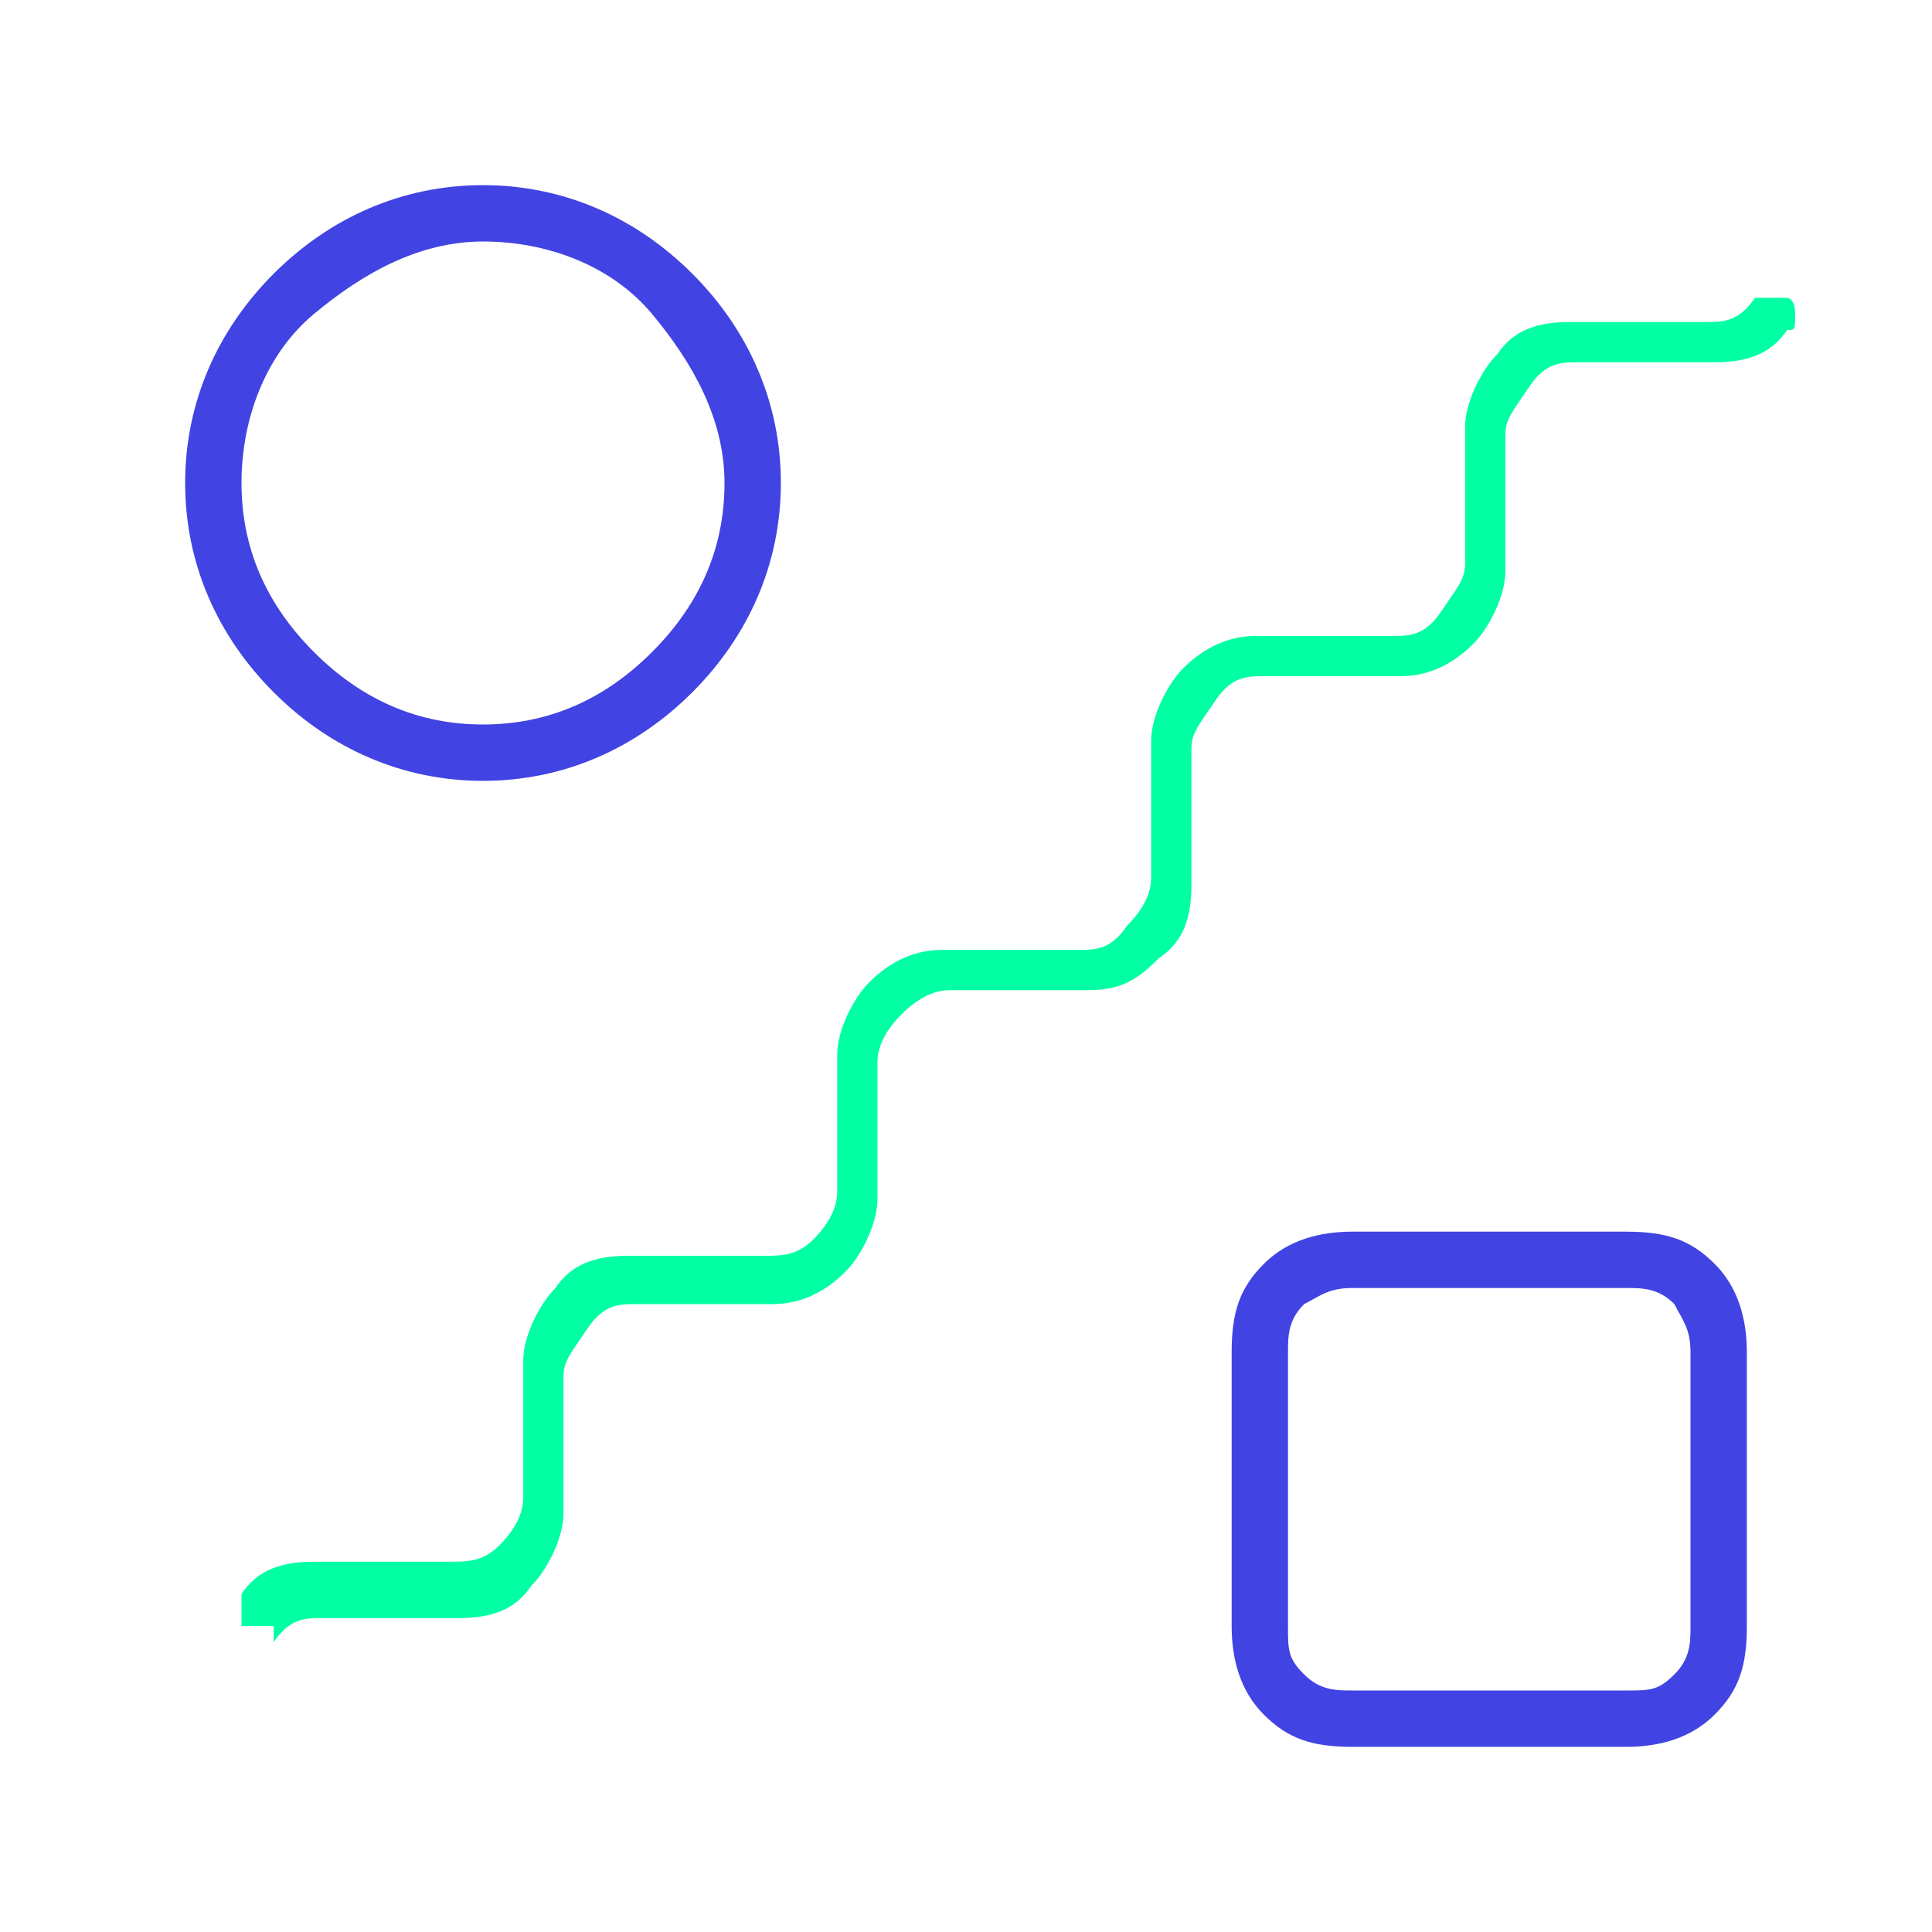
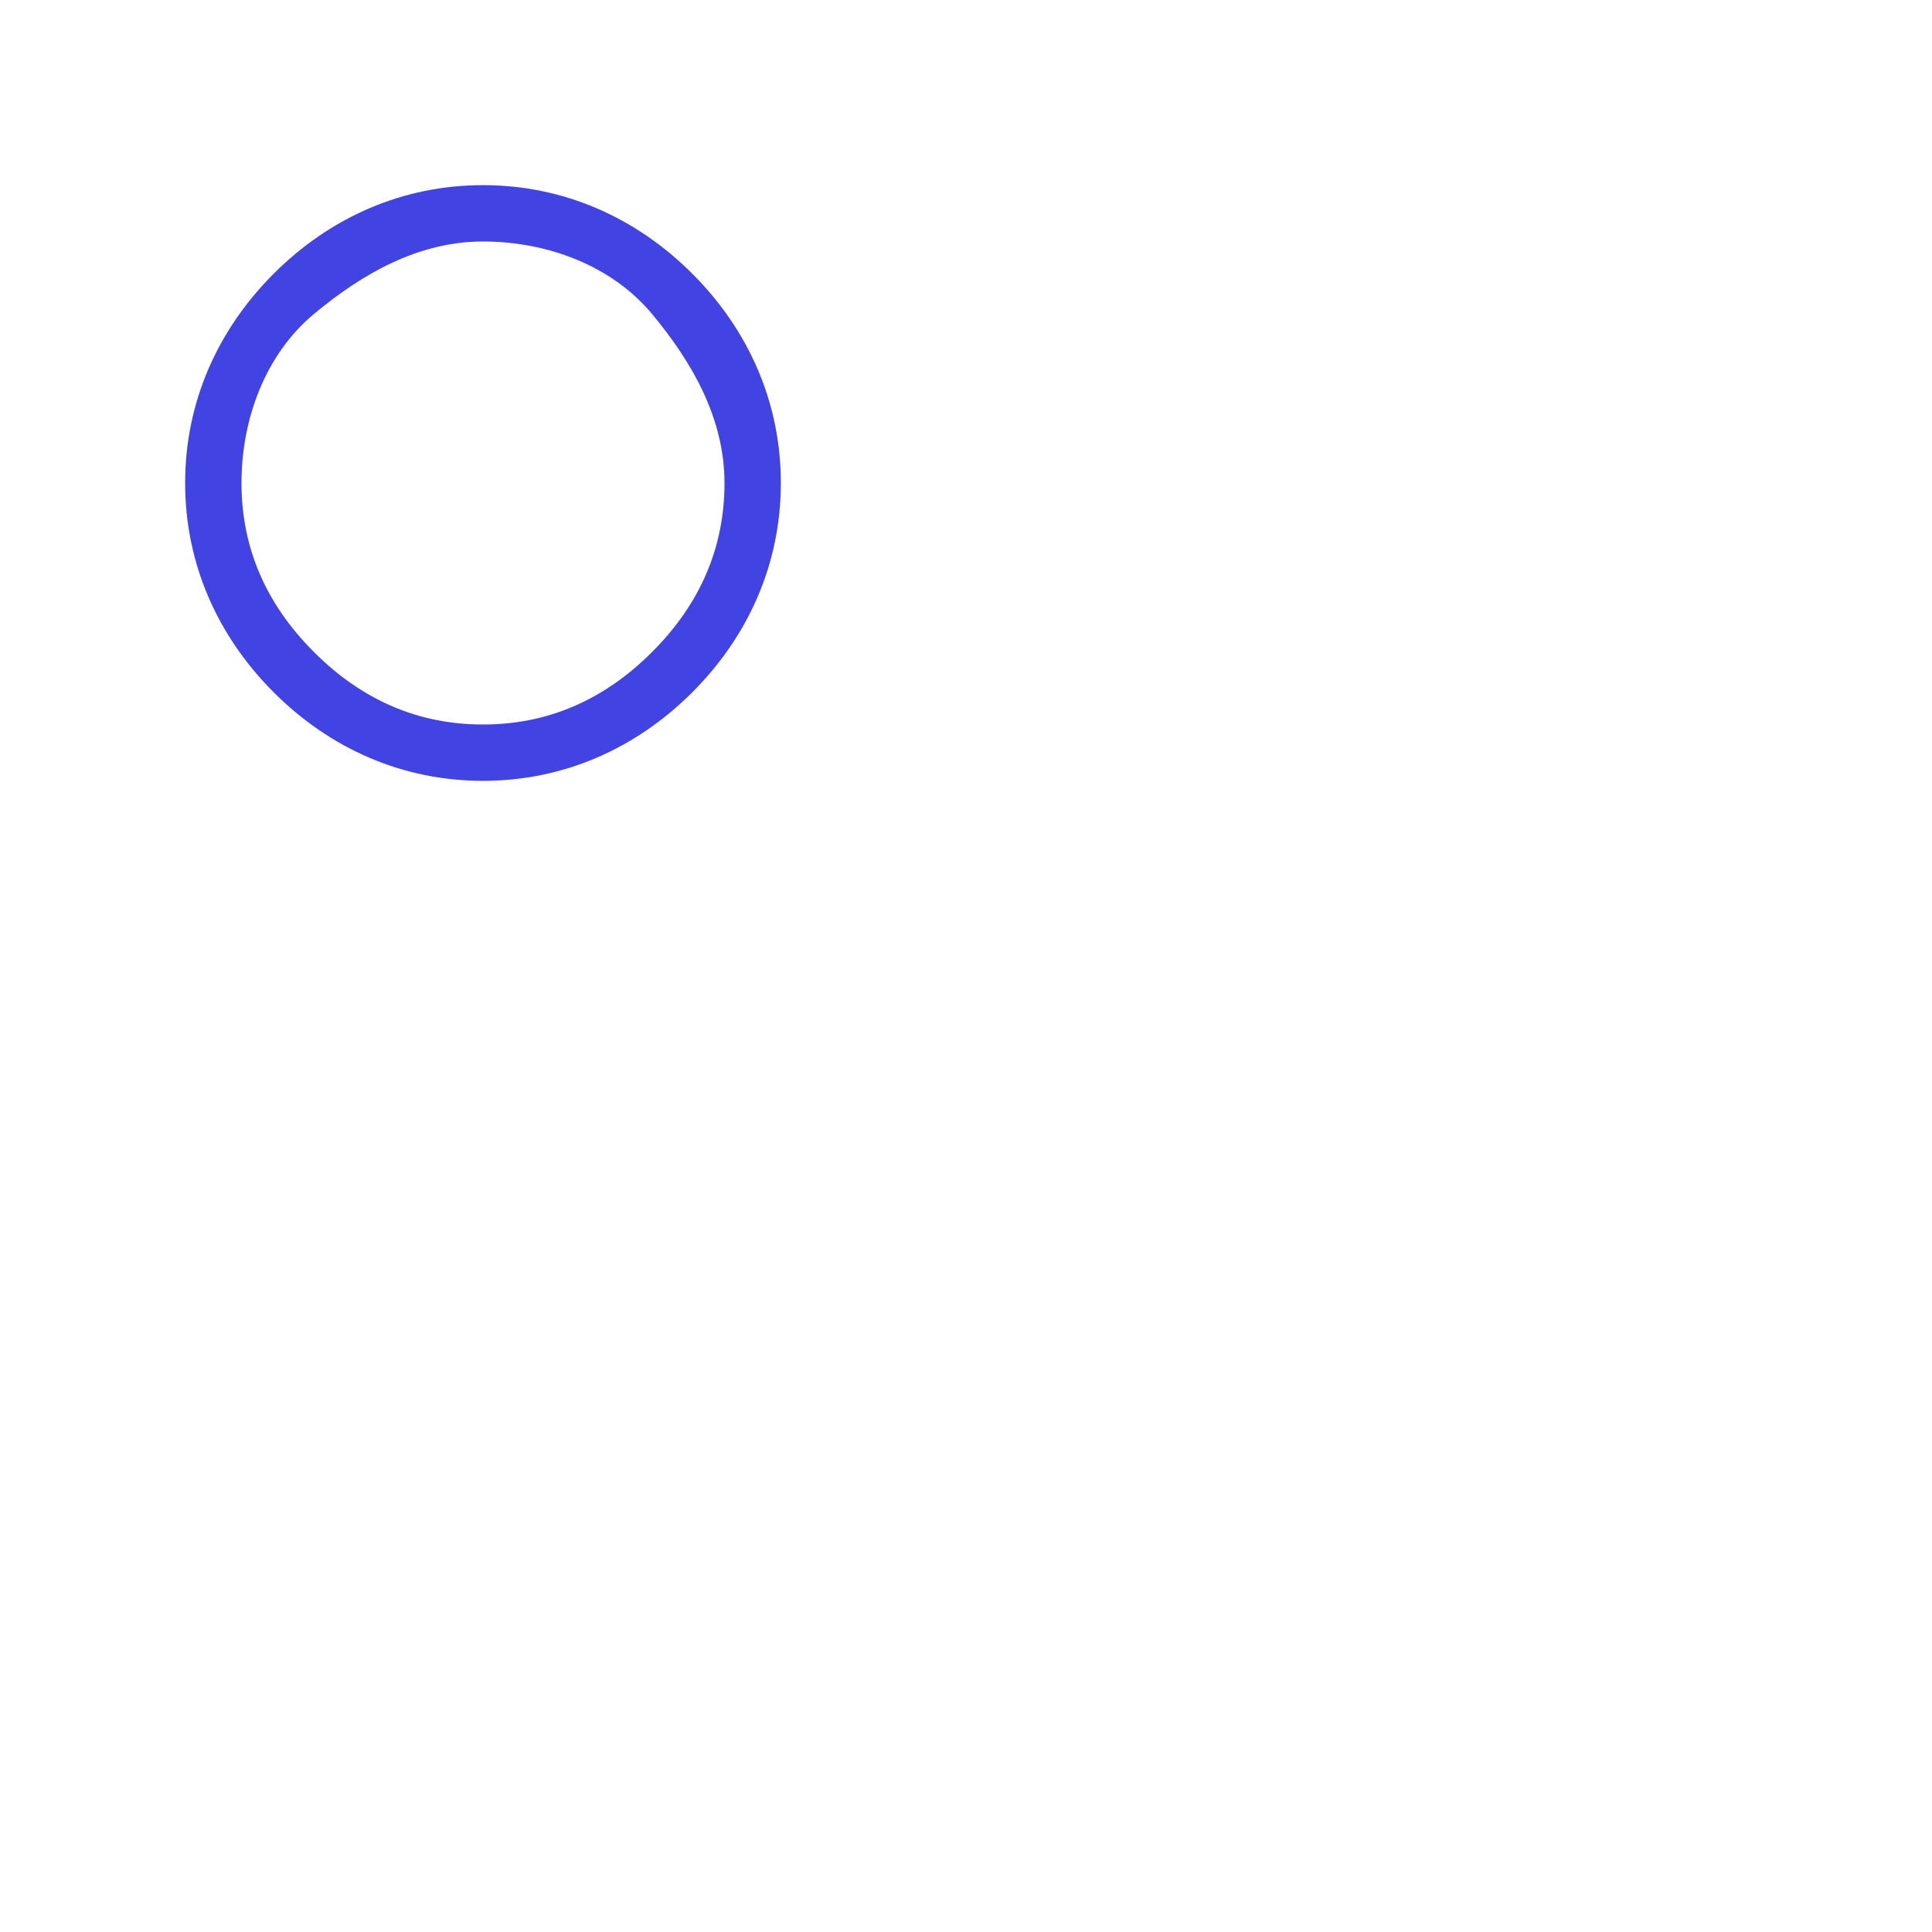
<svg xmlns="http://www.w3.org/2000/svg" width="101" height="101" viewBox="0 0 101 101" fill="none">
-   <path d="M13.887 85.008H12.625C12.625 85.008 12.625 84.588 12.625 84.167C12.625 83.746 12.625 83.325 12.625 83.325C13.467 82.062 14.729 81.642 16.413 81.642H23.567C24.408 81.642 25.25 81.642 26.092 80.8C26.933 79.958 27.354 79.117 27.354 78.275V71.121C27.354 69.858 28.196 68.175 29.038 67.333C29.879 66.071 31.142 65.65 32.825 65.65H39.979C40.821 65.65 41.663 65.65 42.504 64.808C43.346 63.967 43.767 63.125 43.767 62.283V55.129C43.767 53.867 44.608 52.183 45.45 51.342C46.292 50.5 47.554 49.658 49.237 49.658H56.392C57.233 49.658 58.075 49.658 58.917 48.396C59.758 47.554 60.179 46.712 60.179 45.871V38.717C60.179 37.454 61.021 35.771 61.862 34.929C62.704 34.087 63.967 33.246 65.65 33.246H72.804C73.646 33.246 74.487 33.246 75.329 31.983C76.171 30.721 76.592 30.3 76.592 29.458V22.304C76.592 21.042 77.433 19.358 78.275 18.517C79.117 17.254 80.379 16.833 82.062 16.833H89.217C90.058 16.833 90.9 16.833 91.742 15.571C91.742 15.571 92.162 15.571 92.583 15.571C93.004 15.571 93.425 15.571 93.425 15.571C93.425 15.571 93.846 15.571 93.846 16.413C93.846 17.254 93.846 17.254 93.425 17.254C92.583 18.517 91.321 18.938 89.638 18.938H82.483C81.642 18.938 80.8 18.938 79.958 20.2C79.117 21.462 78.696 21.883 78.696 22.725V29.879C78.696 31.142 77.854 32.825 77.013 33.667C76.171 34.508 74.908 35.35 73.225 35.35H66.071C65.229 35.35 64.388 35.35 63.546 36.612C62.704 37.875 62.283 38.296 62.283 39.138V46.292C62.283 47.975 61.862 49.237 60.6 50.079C59.337 51.342 58.496 51.763 56.812 51.763H49.658C48.817 51.763 47.975 52.183 47.133 53.025C46.292 53.867 45.871 54.708 45.871 55.55V62.704C45.871 63.967 45.029 65.65 44.188 66.492C43.346 67.333 42.083 68.175 40.4 68.175H33.246C32.404 68.175 31.562 68.175 30.721 69.438C29.879 70.7 29.458 71.121 29.458 71.963V79.117C29.458 80.379 28.617 82.062 27.775 82.904C26.933 84.167 25.671 84.588 23.988 84.588H16.833C15.992 84.588 15.15 84.588 14.308 85.85V85.008H13.887Z" fill="#01FFA3" />
  <path d="M36.192 14.308C33.246 11.363 29.458 9.679 25.25 9.679C21.042 9.679 17.254 11.363 14.308 14.308C11.363 17.254 9.679 21.042 9.679 25.25C9.679 29.458 11.363 33.246 14.308 36.192C17.254 39.138 21.042 40.821 25.25 40.821C29.458 40.821 33.246 39.138 36.192 36.192C39.138 33.246 40.821 29.458 40.821 25.25C40.821 21.042 39.138 17.254 36.192 14.308ZM34.087 34.087C31.562 36.612 28.617 37.875 25.25 37.875C21.883 37.875 18.938 36.612 16.413 34.087C13.887 31.562 12.625 28.617 12.625 25.25C12.625 21.883 13.887 18.517 16.413 16.413C18.938 14.308 21.883 12.625 25.25 12.625C28.617 12.625 31.983 13.887 34.087 16.413C36.192 18.938 37.875 21.883 37.875 25.25C37.875 28.617 36.612 31.562 34.087 34.087Z" fill="#4143E2" />
-   <path d="M89.637 66.071C88.375 64.808 87.112 64.388 85.008 64.388H70.7C69.017 64.388 67.333 64.808 66.071 66.071C64.808 67.333 64.388 68.596 64.388 70.7V85.008C64.388 86.692 64.808 88.375 66.071 89.637C67.333 90.9 68.596 91.321 70.7 91.321H85.008C86.692 91.321 88.375 90.9 89.637 89.637C90.9 88.375 91.321 87.112 91.321 85.008V70.7C91.321 69.017 90.9 67.333 89.637 66.071ZM88.375 85.008C88.375 85.85 88.375 86.692 87.533 87.533C86.692 88.375 86.271 88.375 85.008 88.375H70.7C69.858 88.375 69.017 88.375 68.175 87.533C67.333 86.692 67.333 86.271 67.333 85.008V70.7C67.333 69.858 67.333 69.017 68.175 68.175C69.017 67.754 69.437 67.333 70.7 67.333H85.008C85.85 67.333 86.692 67.333 87.533 68.175C87.954 69.017 88.375 69.437 88.375 70.7V85.008Z" fill="#4143E2" />
</svg>